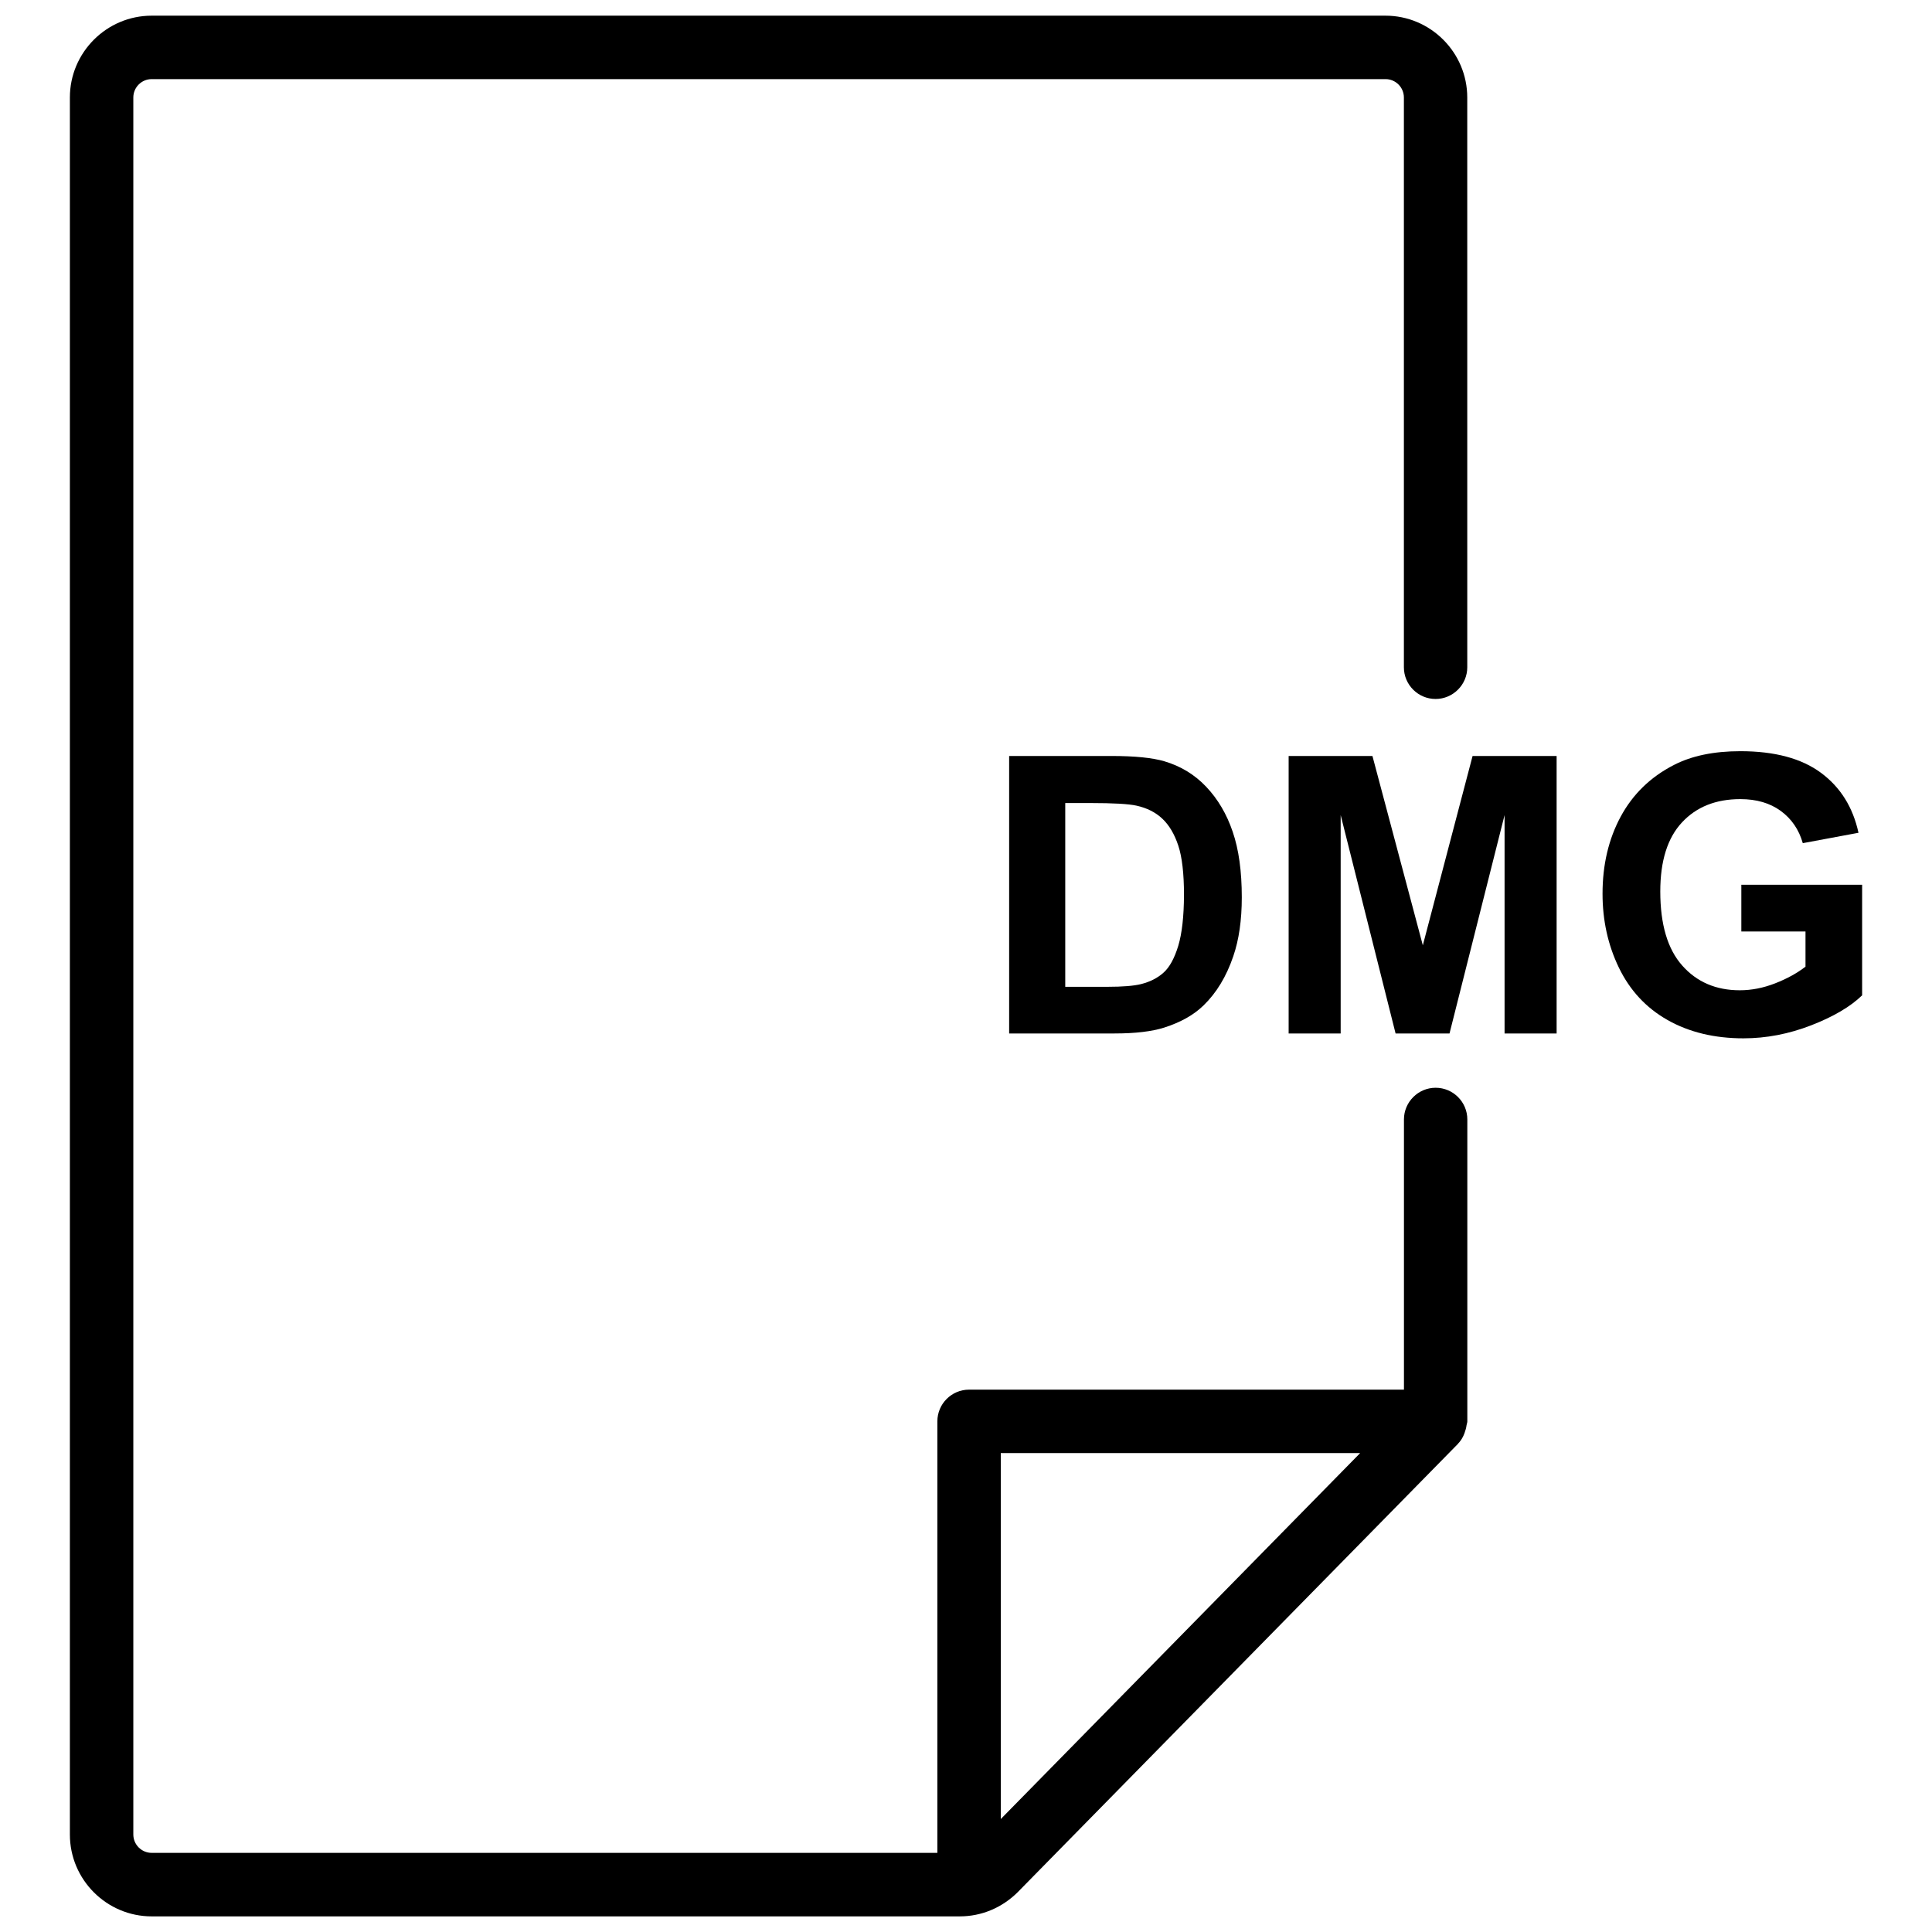
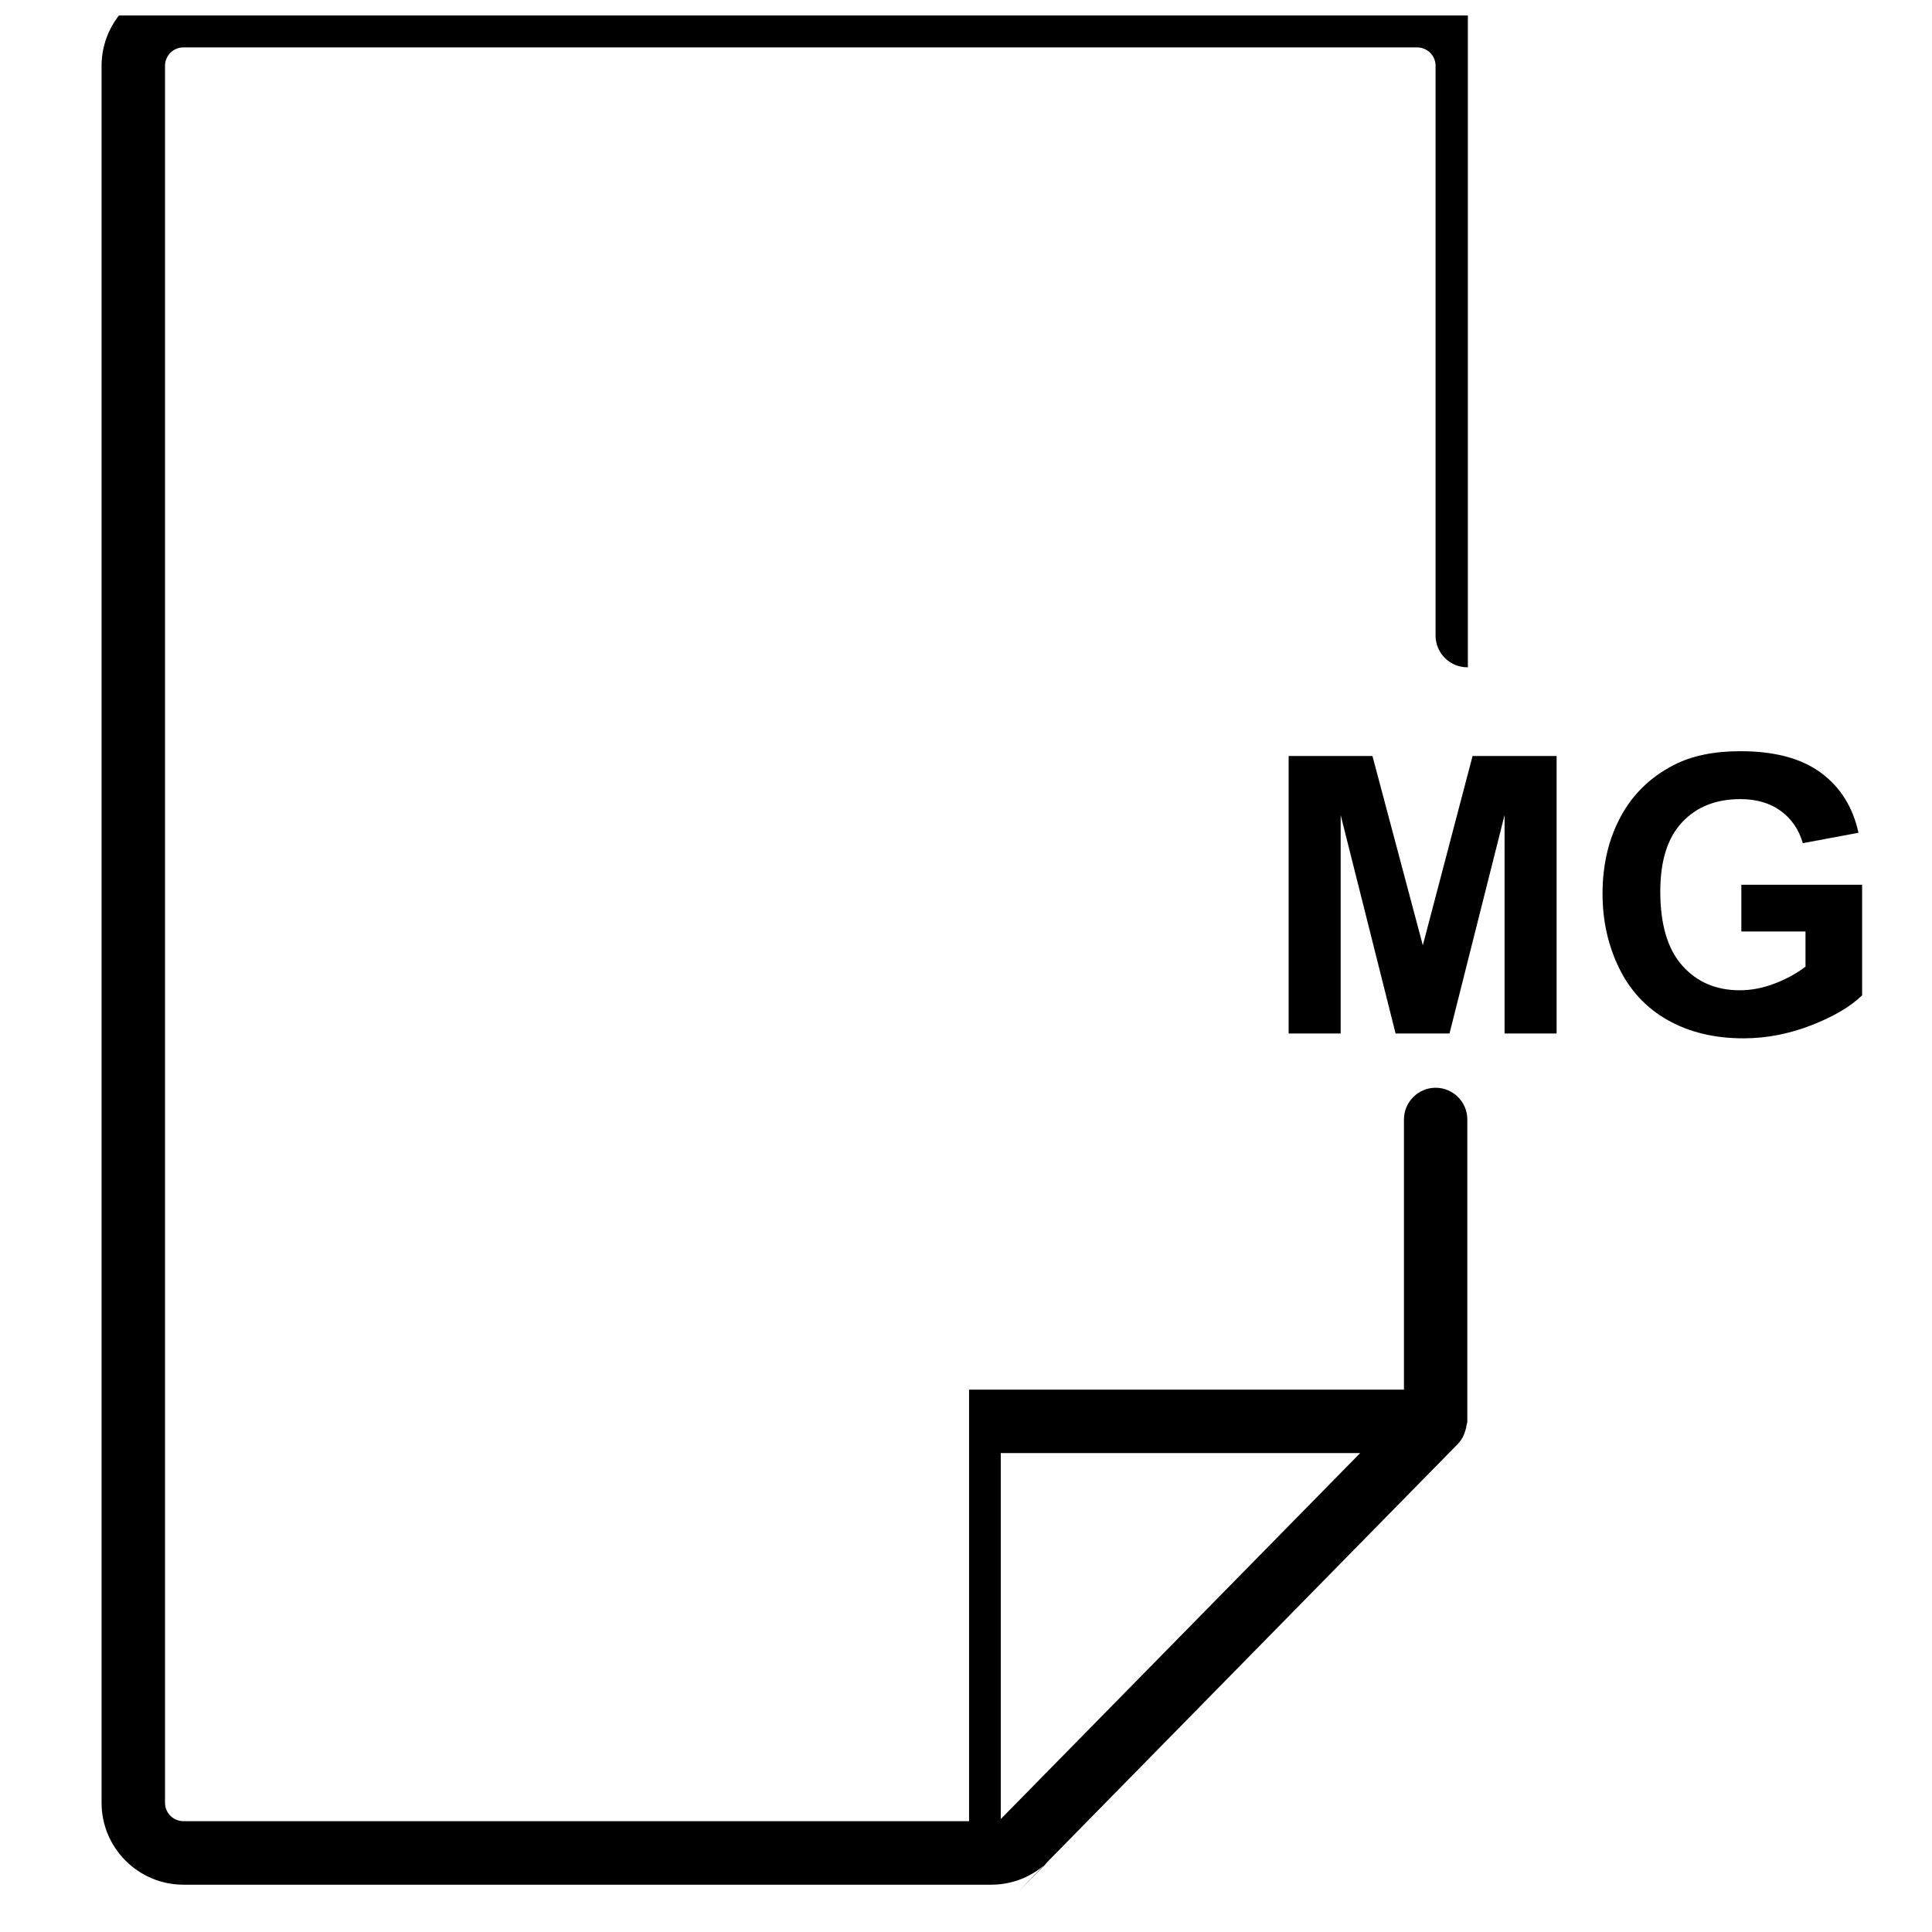
<svg xmlns="http://www.w3.org/2000/svg" width="800px" height="800px" version="1.1" viewBox="144 144 512 512">
  <defs>
    <clipPath id="a">
      <path d="m162 148.09h371v503.81h-371z" />
    </clipPath>
  </defs>
-   <path d="m452.58 345.75c-3.211-0.945-7.871-1.406-14-1.406h-27.145v73.535h27.941c5.481 0 9.867-0.523 13.141-1.555 4.387-1.406 7.852-3.359 10.434-5.879 3.422-3.316 6.047-7.641 7.871-12.992 1.512-4.387 2.266-9.594 2.266-15.66 0-6.887-0.797-12.68-2.414-17.383-1.594-4.703-3.945-8.668-7.031-11.922-3.043-3.211-6.738-5.457-11.062-6.738zm3.676 48.891c-1.008 3.297-2.289 5.668-3.883 7.094-1.594 1.449-3.59 2.457-6.004 3.066-1.848 0.461-4.828 0.715-8.984 0.715h-11.082v-48.703h6.676c6.047 0 10.117 0.23 12.195 0.691 2.769 0.609 5.059 1.762 6.863 3.465 1.805 1.699 3.211 4.074 4.219 7.117 1.008 3.043 1.512 7.41 1.512 13.098-0.023 5.672-0.527 10.164-1.512 13.457z" />
  <path d="m556.52 417.88v-73.535h-22.273l-13.184 50.172-13.352-50.172h-22.207v73.535h13.789v-57.875l14.551 57.875h14.293l14.59-57.875v57.875z" />
  <path d="m585.93 414.32c5.711 3.234 12.426 4.848 20.109 4.848 6.047 0 12.027-1.156 17.926-3.441 5.898-2.289 10.41-4.934 13.52-7.957v-29.305h-32.012v12.387h17.004v9.32c-2.246 1.742-4.934 3.211-8.062 4.43s-6.234 1.828-9.363 1.828c-6.277 0-11.379-2.184-15.242-6.551-3.883-4.367-5.816-10.914-5.816-19.629 0-8.102 1.91-14.191 5.75-18.305 3.82-4.113 8.984-6.172 15.473-6.172 4.281 0 7.852 1.051 10.707 3.129 2.856 2.098 4.809 4.934 5.836 8.543l14.758-2.75c-1.469-6.758-4.766-12.051-9.91-15.871-5.144-3.82-12.258-5.75-21.391-5.75-7.031 0-12.891 1.219-17.613 3.652-6.191 3.168-10.895 7.746-14.105 13.688-3.211 5.961-4.809 12.762-4.809 20.426 0 7.055 1.426 13.582 4.324 19.586 2.902 6 7.188 10.66 12.918 13.895z" />
  <g clip-path="url(#a)">
-     <path d="m413.73 645.42 116.65-118.79c0.02-0.02 0.02-0.02 0.043-0.043l0.02-0.02c0.02-0.02 0.02-0.043 0.02-0.062 0.988-1.008 1.594-2.332 1.973-3.738 0.105-0.355 0.168-0.691 0.211-1.051 0.043-0.355 0.211-0.672 0.211-1.027v-80.023c0-4.641-3.777-8.398-8.398-8.398-4.617 0-8.398 3.777-8.398 8.398v71.605h-115.25c-4.641 0-8.398 3.777-8.398 8.398v114.36h-208.21c-2.688 0-4.871-2.184-4.871-4.871v-460.32c0-2.688 2.184-4.871 4.871-4.871h326.97c2.688 0 4.871 2.184 4.871 4.871v151c0 4.641 3.777 8.398 8.398 8.398 4.617 0 8.398-3.777 8.398-8.398l-0.004-151c0-11.945-9.742-21.684-21.684-21.684h-326.95c-11.945 0-21.684 9.742-21.684 21.684v460.34c0 11.945 9.742 21.684 21.684 21.684h214.12c5.797 0 11.234-2.285 15.41-6.441zm-4.512-116.34h95.242l-95.242 96.984z" />
+     <path d="m413.73 645.42 116.65-118.79c0.02-0.02 0.02-0.02 0.043-0.043l0.02-0.02c0.02-0.02 0.02-0.043 0.02-0.062 0.988-1.008 1.594-2.332 1.973-3.738 0.105-0.355 0.168-0.691 0.211-1.051 0.043-0.355 0.211-0.672 0.211-1.027v-80.023c0-4.641-3.777-8.398-8.398-8.398-4.617 0-8.398 3.777-8.398 8.398v71.605h-115.25v114.36h-208.21c-2.688 0-4.871-2.184-4.871-4.871v-460.32c0-2.688 2.184-4.871 4.871-4.871h326.97c2.688 0 4.871 2.184 4.871 4.871v151c0 4.641 3.777 8.398 8.398 8.398 4.617 0 8.398-3.777 8.398-8.398l-0.004-151c0-11.945-9.742-21.684-21.684-21.684h-326.95c-11.945 0-21.684 9.742-21.684 21.684v460.34c0 11.945 9.742 21.684 21.684 21.684h214.12c5.797 0 11.234-2.285 15.41-6.441zm-4.512-116.34h95.242l-95.242 96.984z" />
  </g>
</svg>